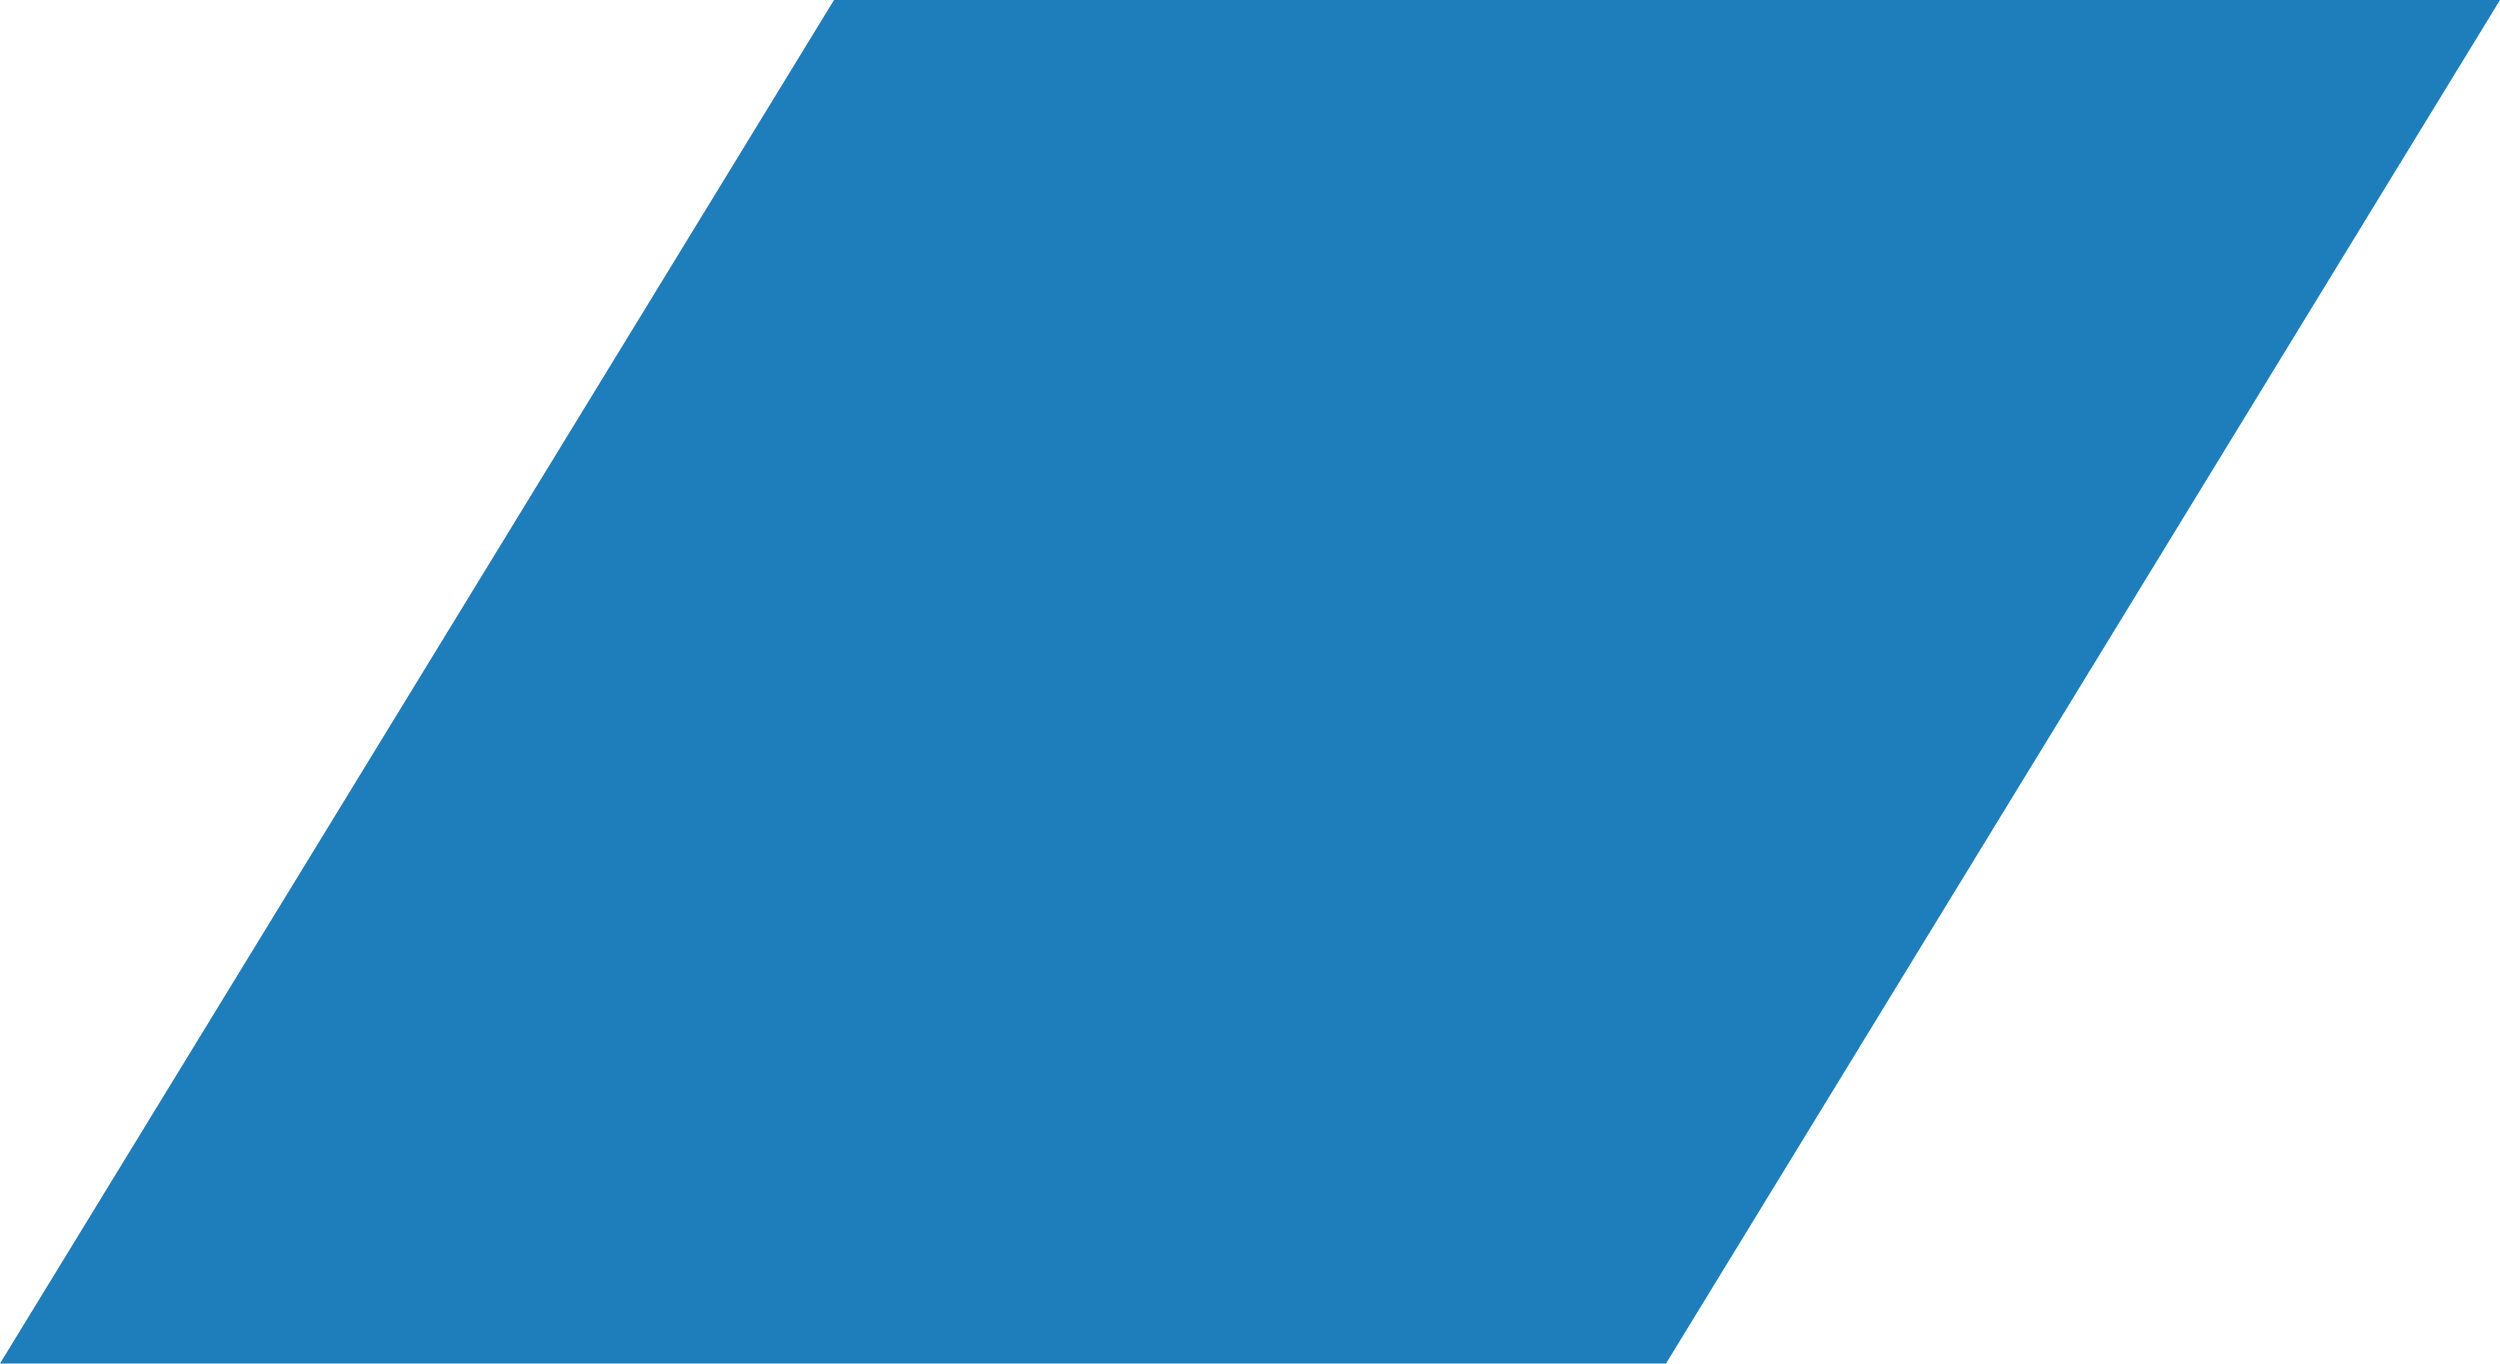
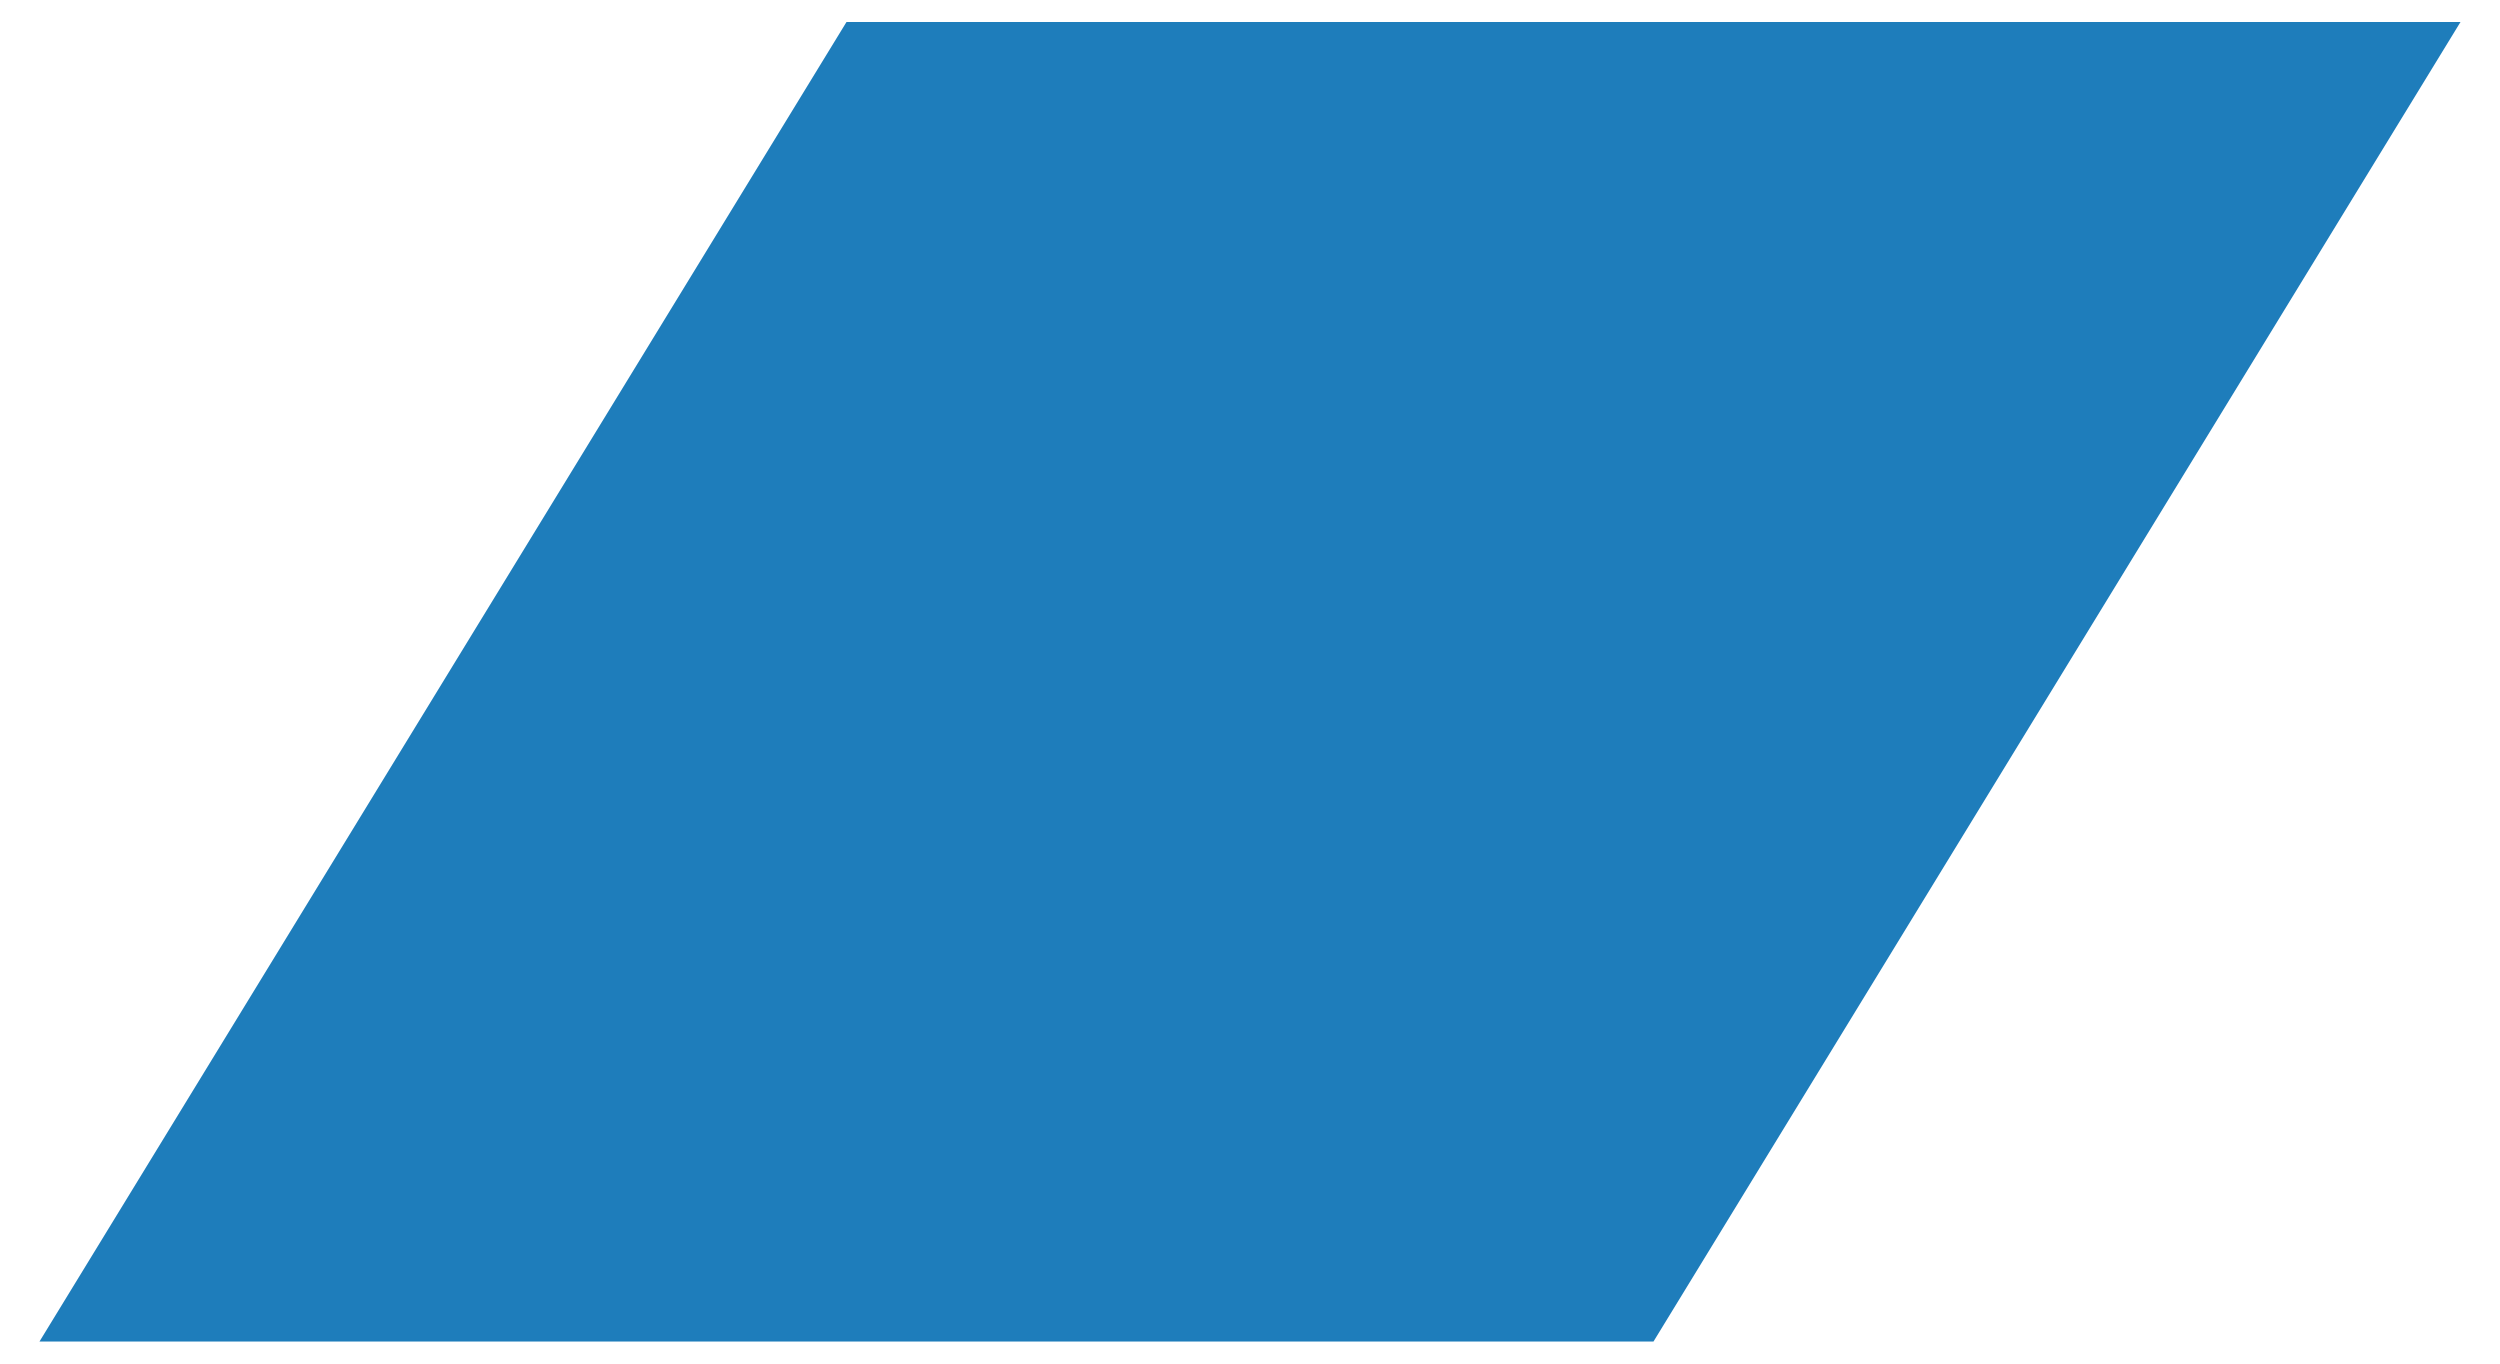
<svg xmlns="http://www.w3.org/2000/svg" fill="#000000" height="272.7" preserveAspectRatio="xMidYMid meet" version="1" viewBox="0.0 0.0 500.0 272.7" width="500" zoomAndPan="magnify">
  <g>
    <g id="change1_1">
-       <path d="M330.7 268.3L7.9 268.3 169.3 4.4 492.1 4.4z" fill="#1e7dbb" />
+       <path d="M330.7 268.3L7.9 268.3 169.3 4.4 492.1 4.4" fill="#1e7dbb" />
    </g>
    <g id="change2_1">
-       <path d="M333.2,272.7H0L166.8,0H500L333.2,272.7z M15.9,263.9h312.3l155.9-255H171.8L15.9,263.9z" fill="#1e7dbb" />
-     </g>
+       </g>
  </g>
</svg>